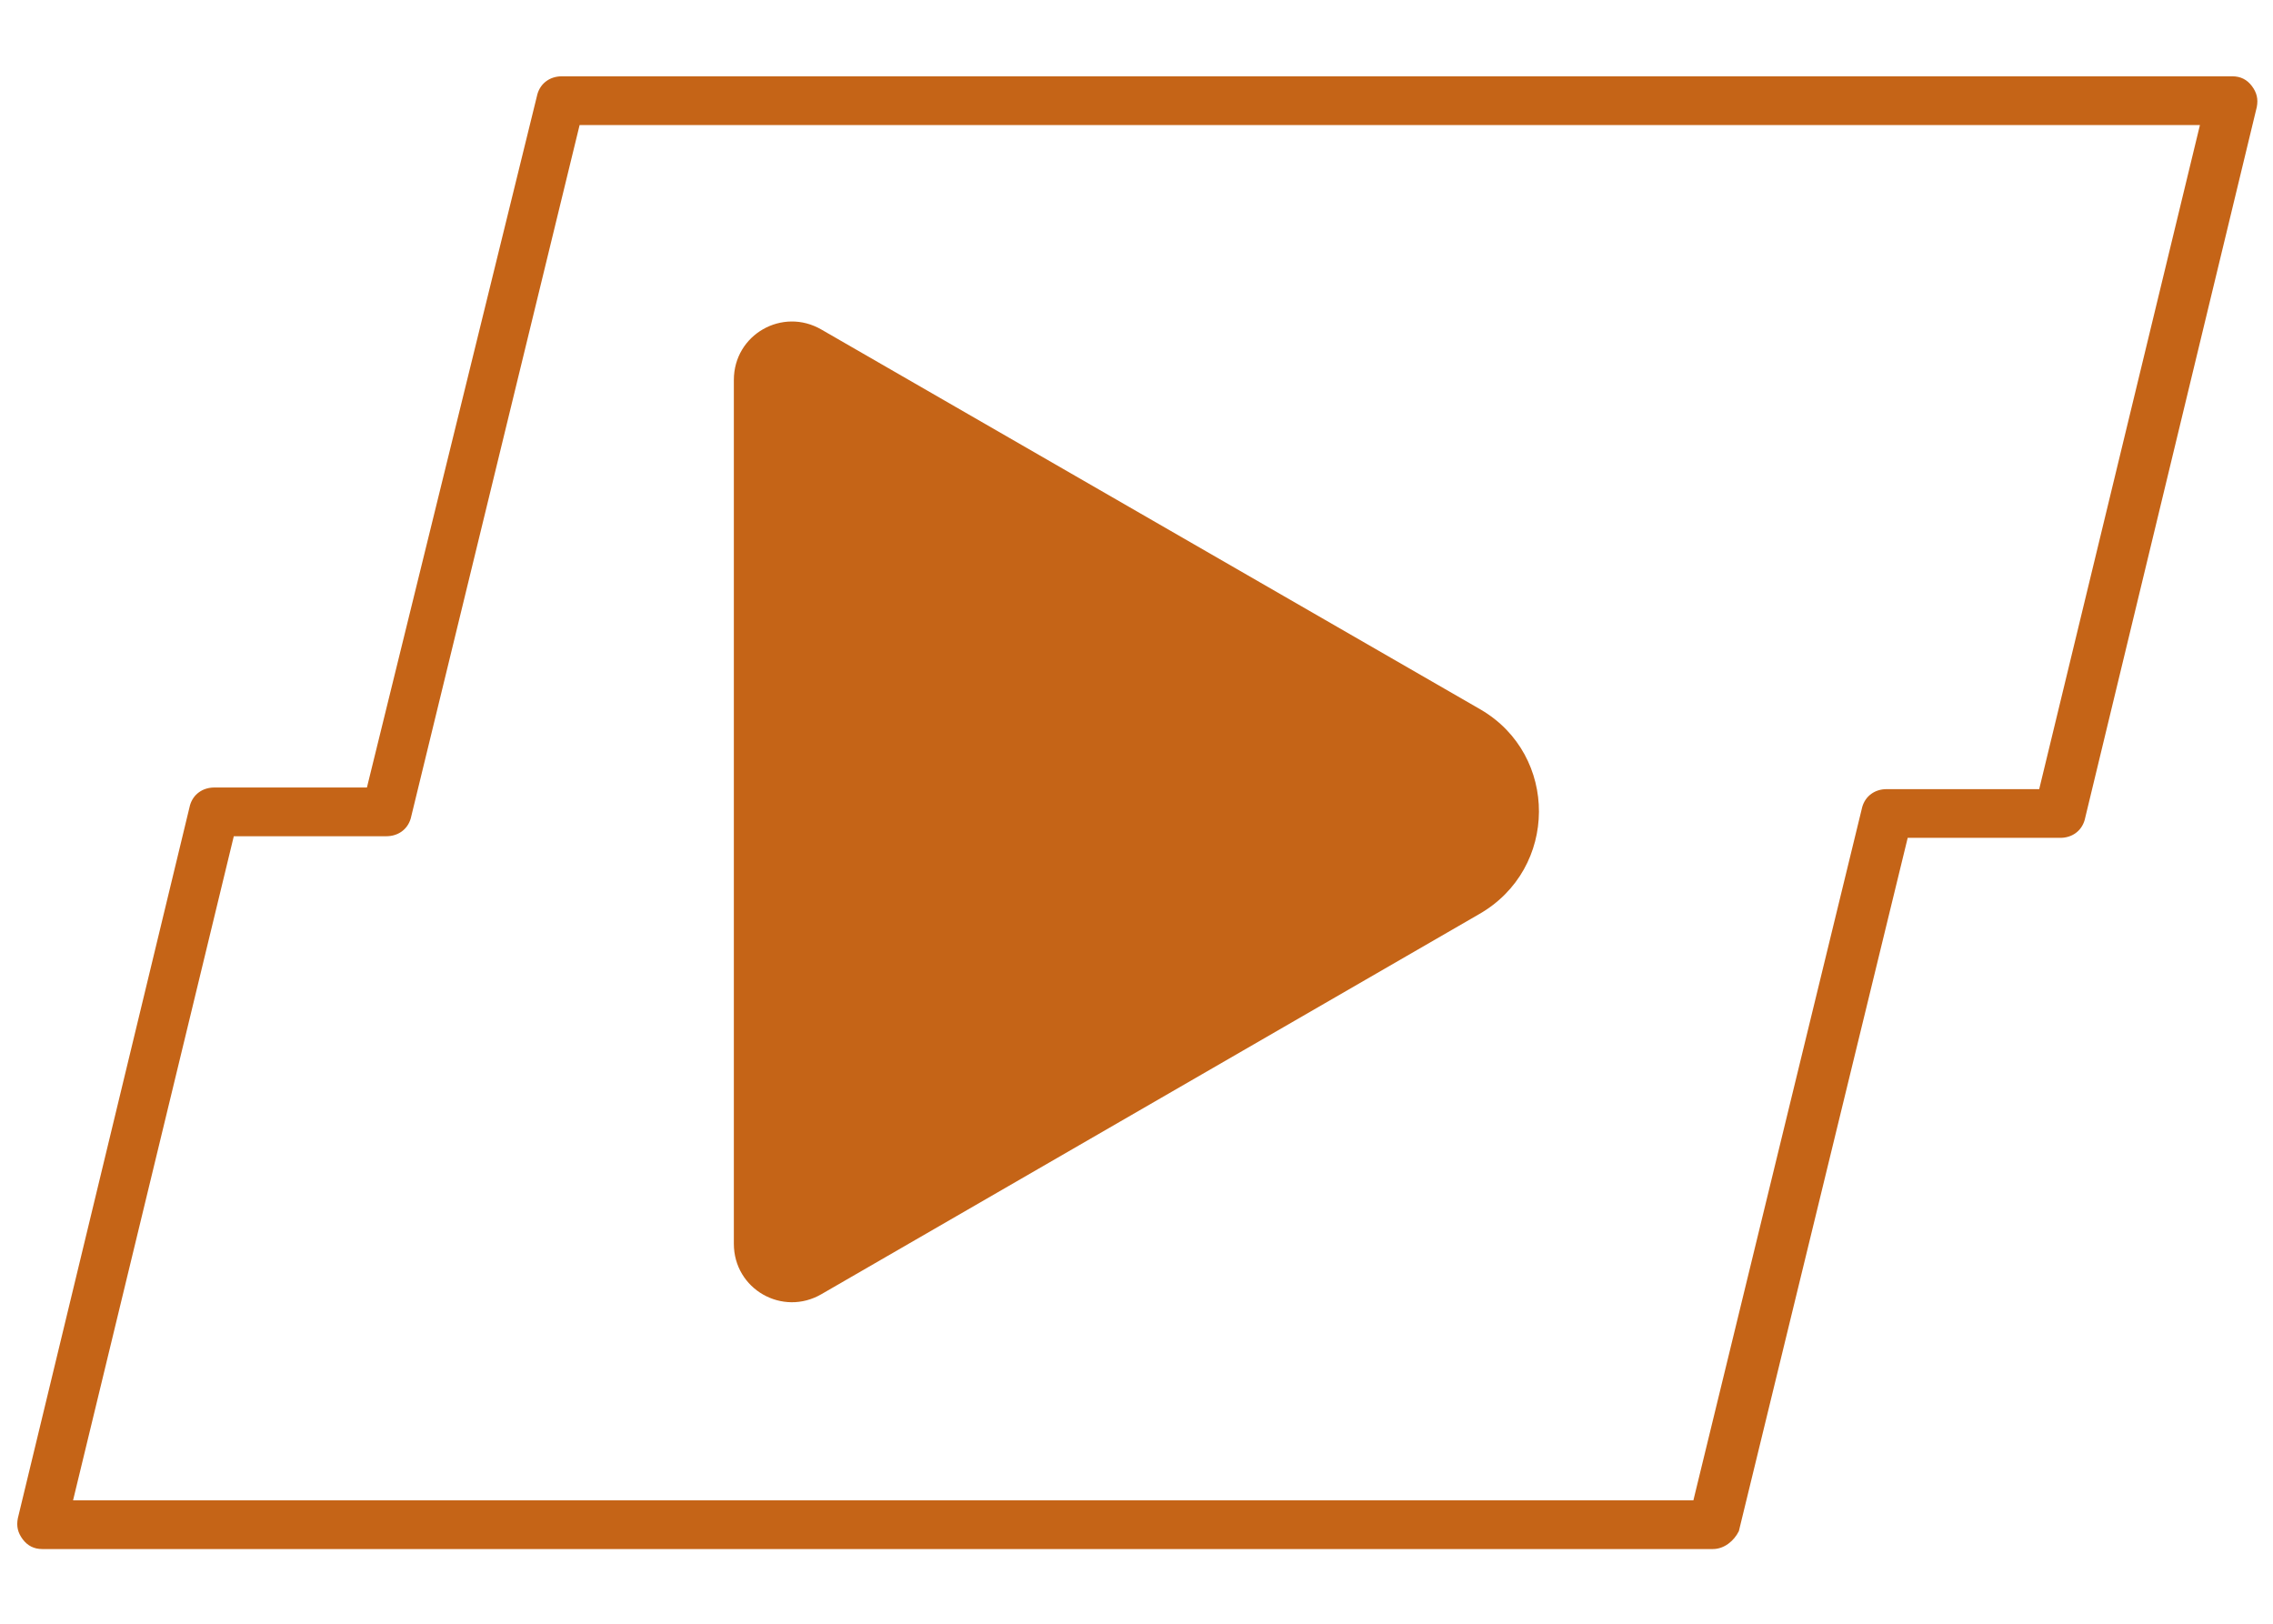
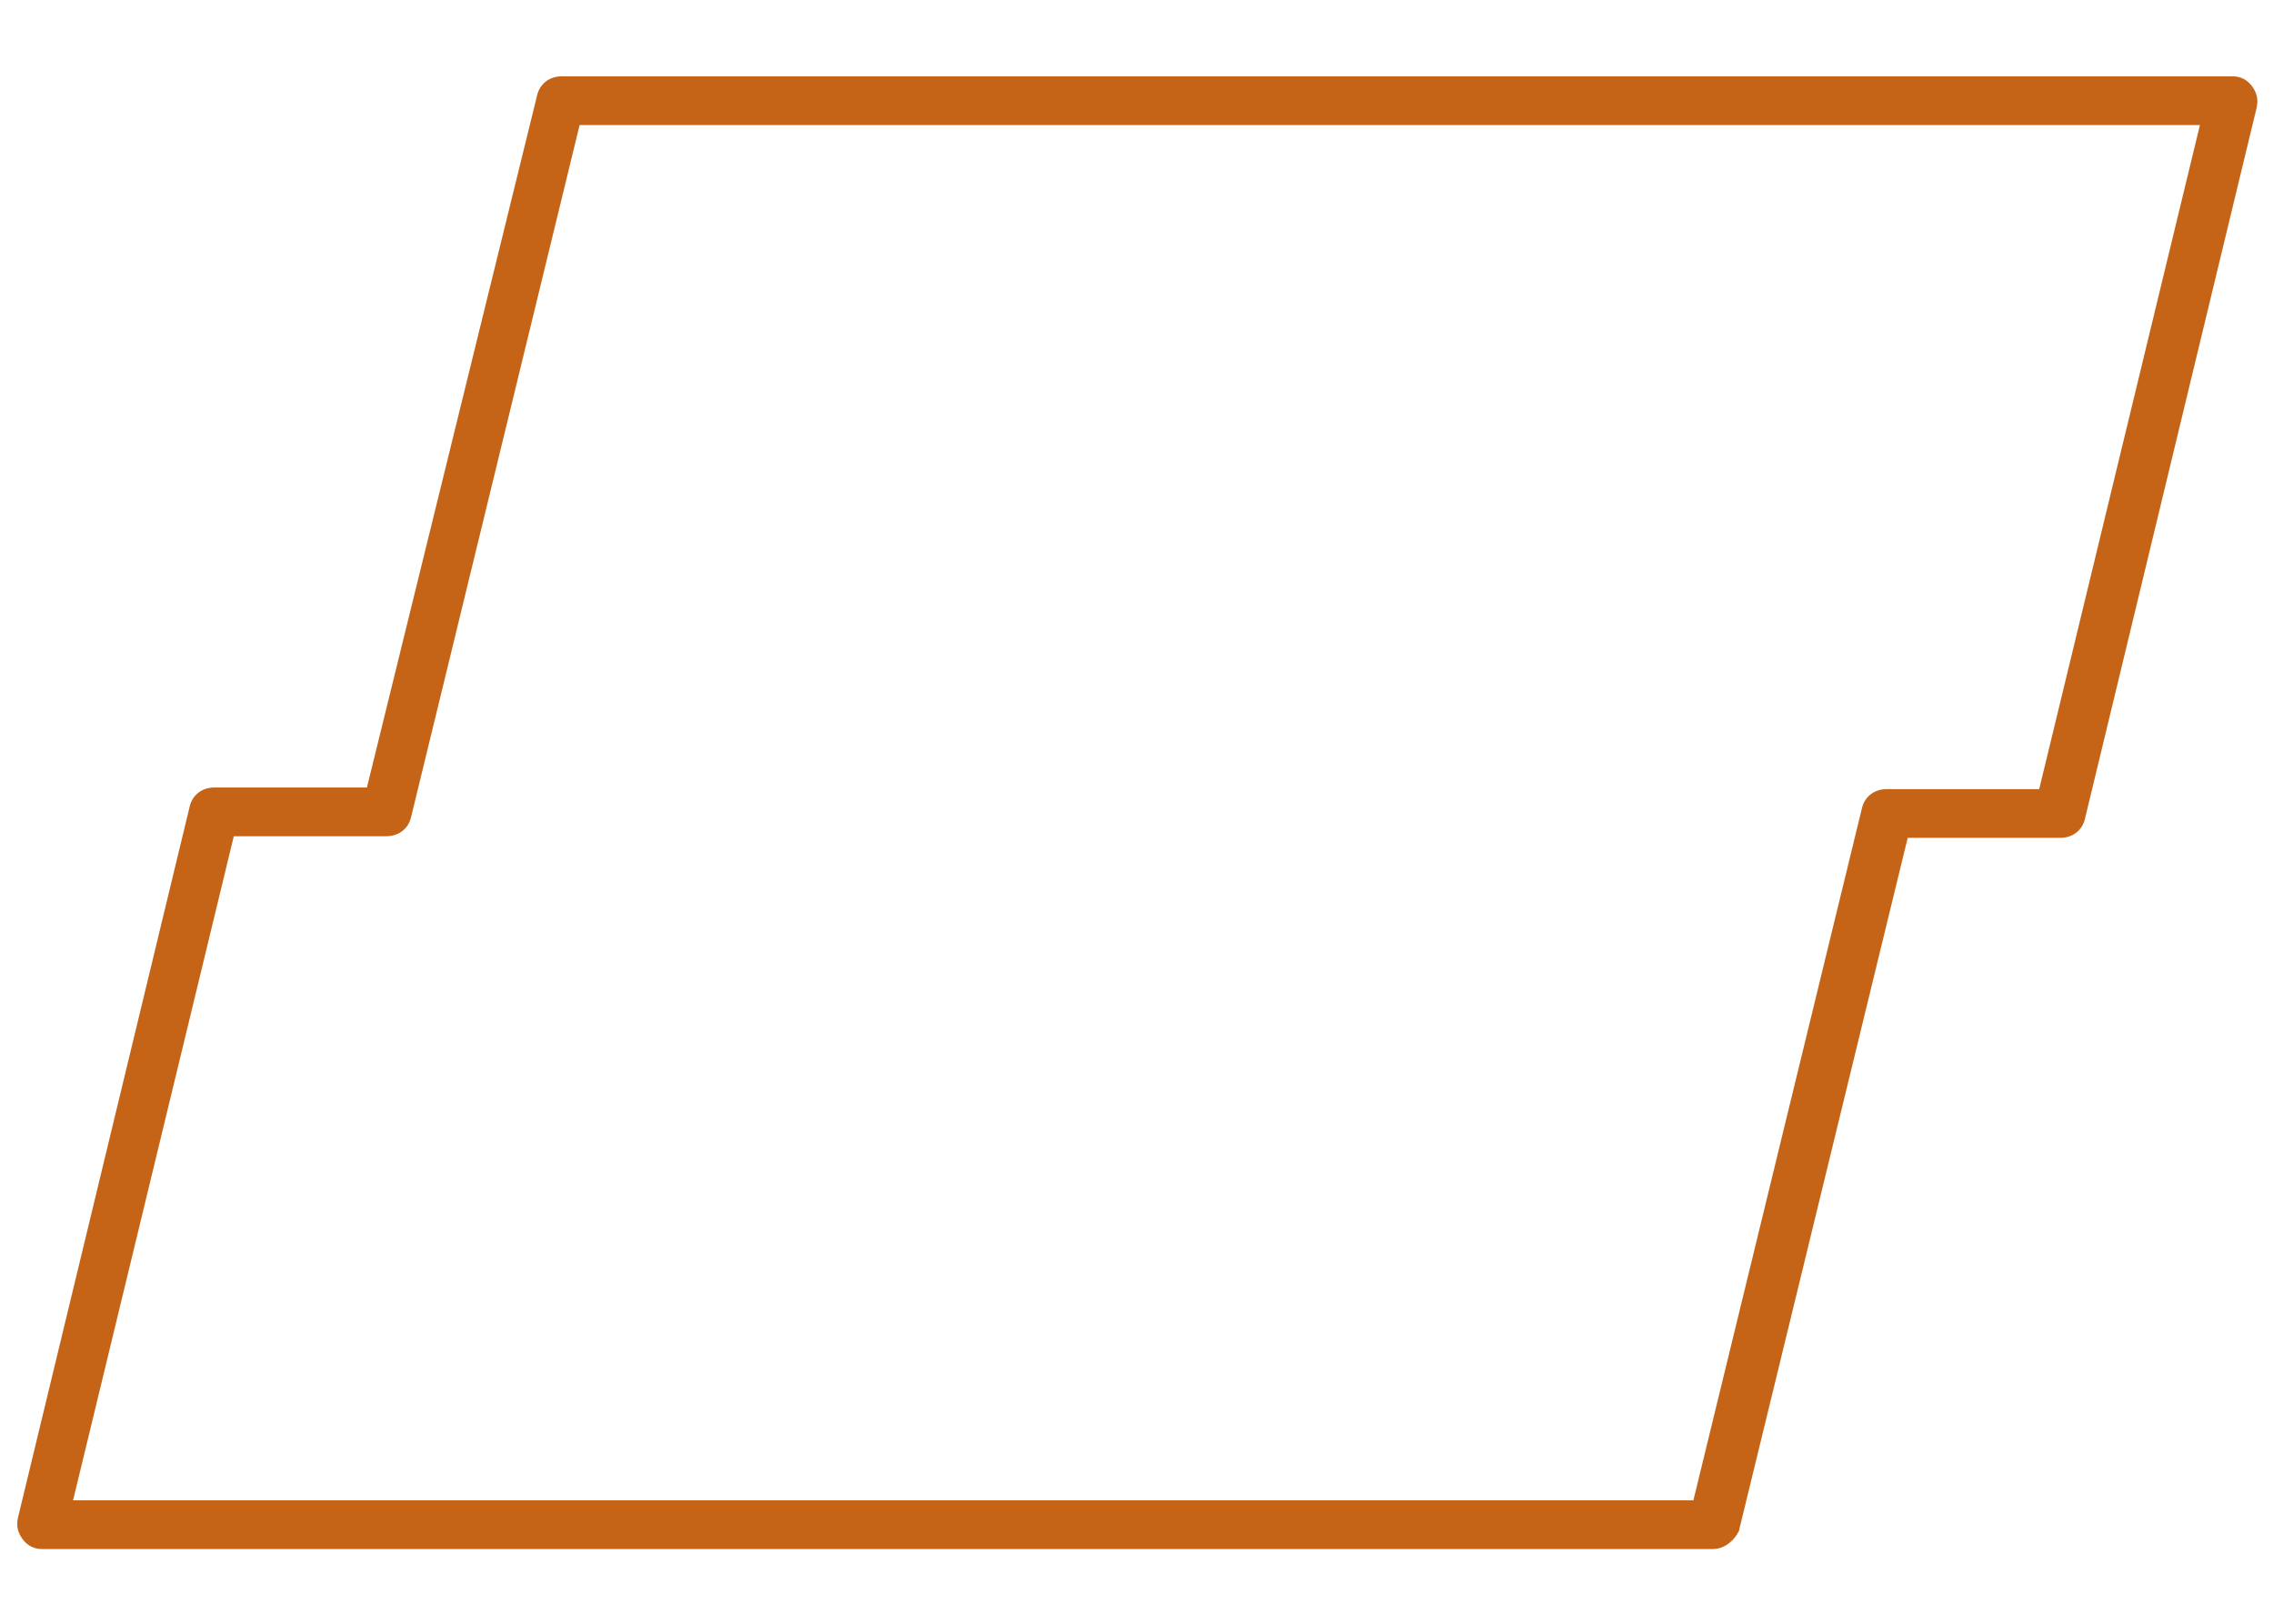
<svg xmlns="http://www.w3.org/2000/svg" version="1.1" id="Camada_1" x="0px" y="0px" width="140px" height="100px" viewBox="0 0 140 100" style="enable-background:new 0 0 140 100;" xml:space="preserve">
  <style type="text/css">
	.st0{fill:#C56417;}
</style>
  <g>
    <path class="st0" d="M105.5,95.4H2.6c-0.5,0-0.9-0.2-1.2-0.6c-0.3-0.4-0.4-0.8-0.3-1.3l10.6-43.9c0.2-0.7,0.8-1.1,1.5-1.1h9.4   L33.1,5.8c0.2-0.7,0.8-1.1,1.5-1.1h102.9c0.5,0,0.9,0.2,1.2,0.6c0.3,0.4,0.4,0.8,0.3,1.3l-10.6,43.9c-0.2,0.7-0.8,1.1-1.5,1.1h-9.4   l-10.4,42.7C106.8,94.9,106.2,95.4,105.5,95.4z M4.5,92.4h99.8l10.4-42.7c0.2-0.7,0.8-1.1,1.5-1.1h9.4l9.9-40.9H35.7L25.3,50.4   c-0.2,0.7-0.8,1.1-1.5,1.1h-9.4L4.5,92.4z" />
  </g>
-   <path class="st0" d="M91.2,43.7L50.6,20.3c-2.4-1.4-5.4,0.3-5.4,3.1v53.2c0,2.8,3,4.5,5.4,3.1l40.5-23.4C96,53.5,96,46.5,91.2,43.7z  " />
</svg>